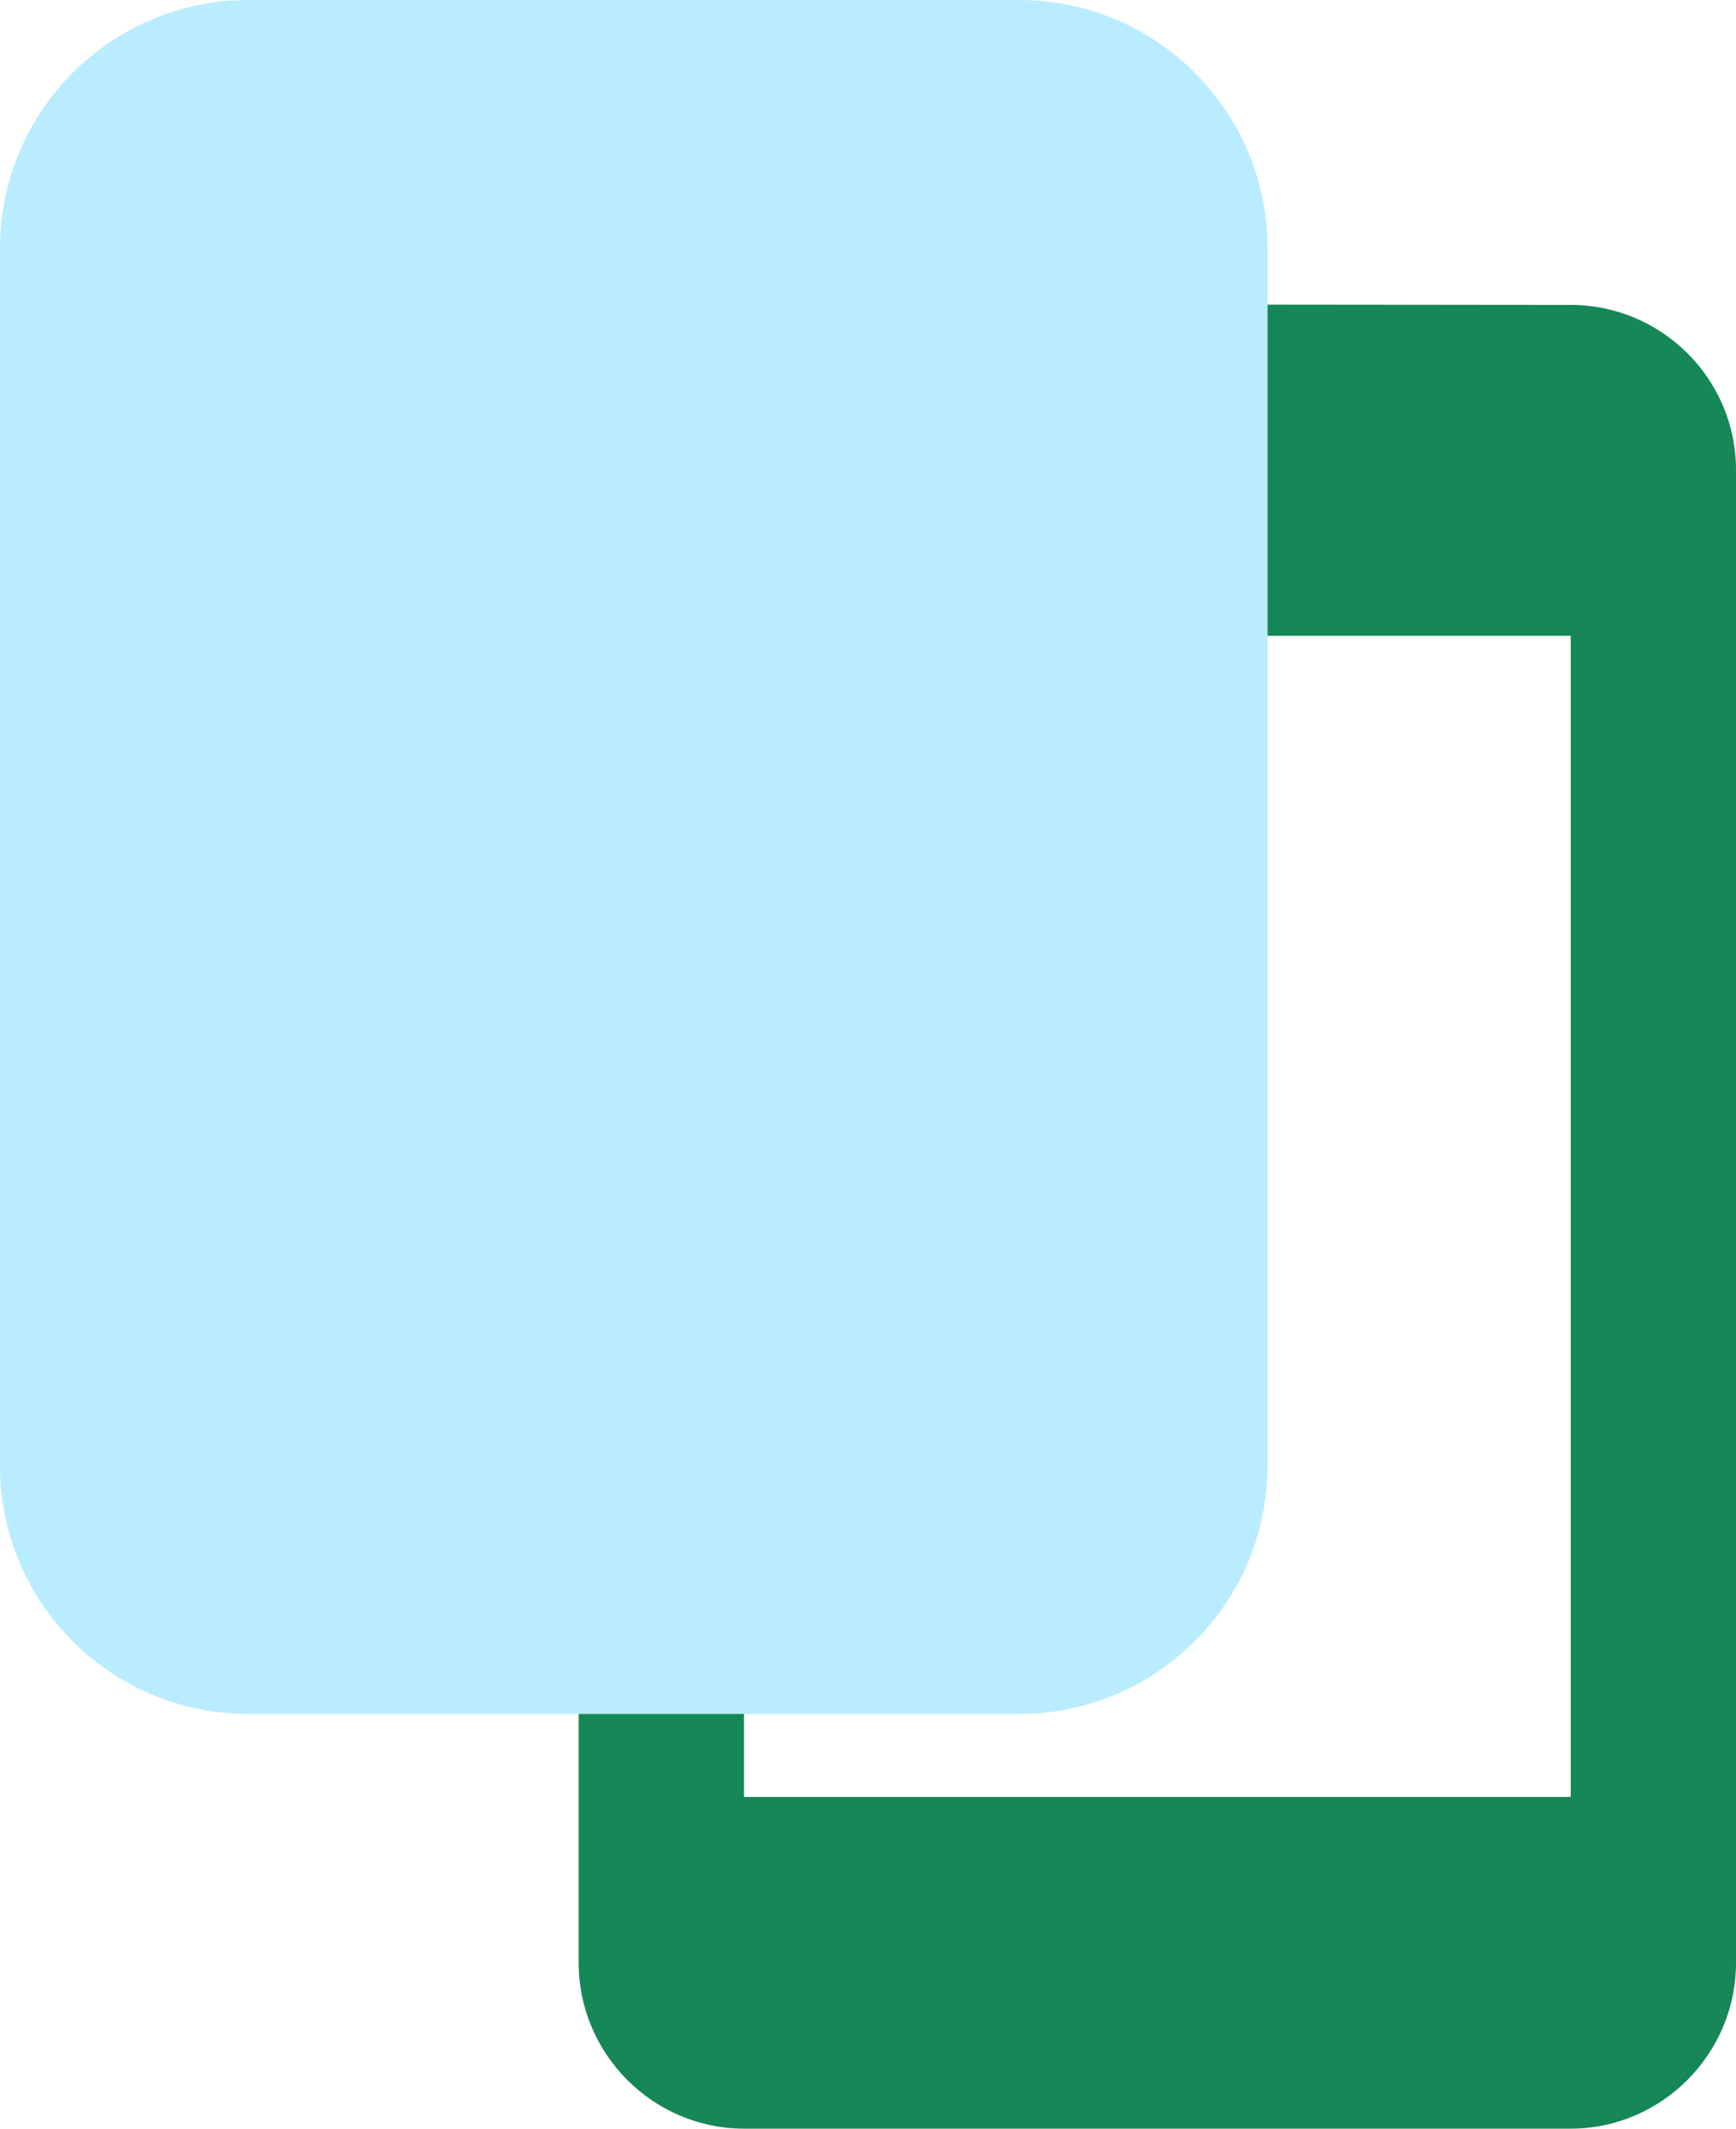
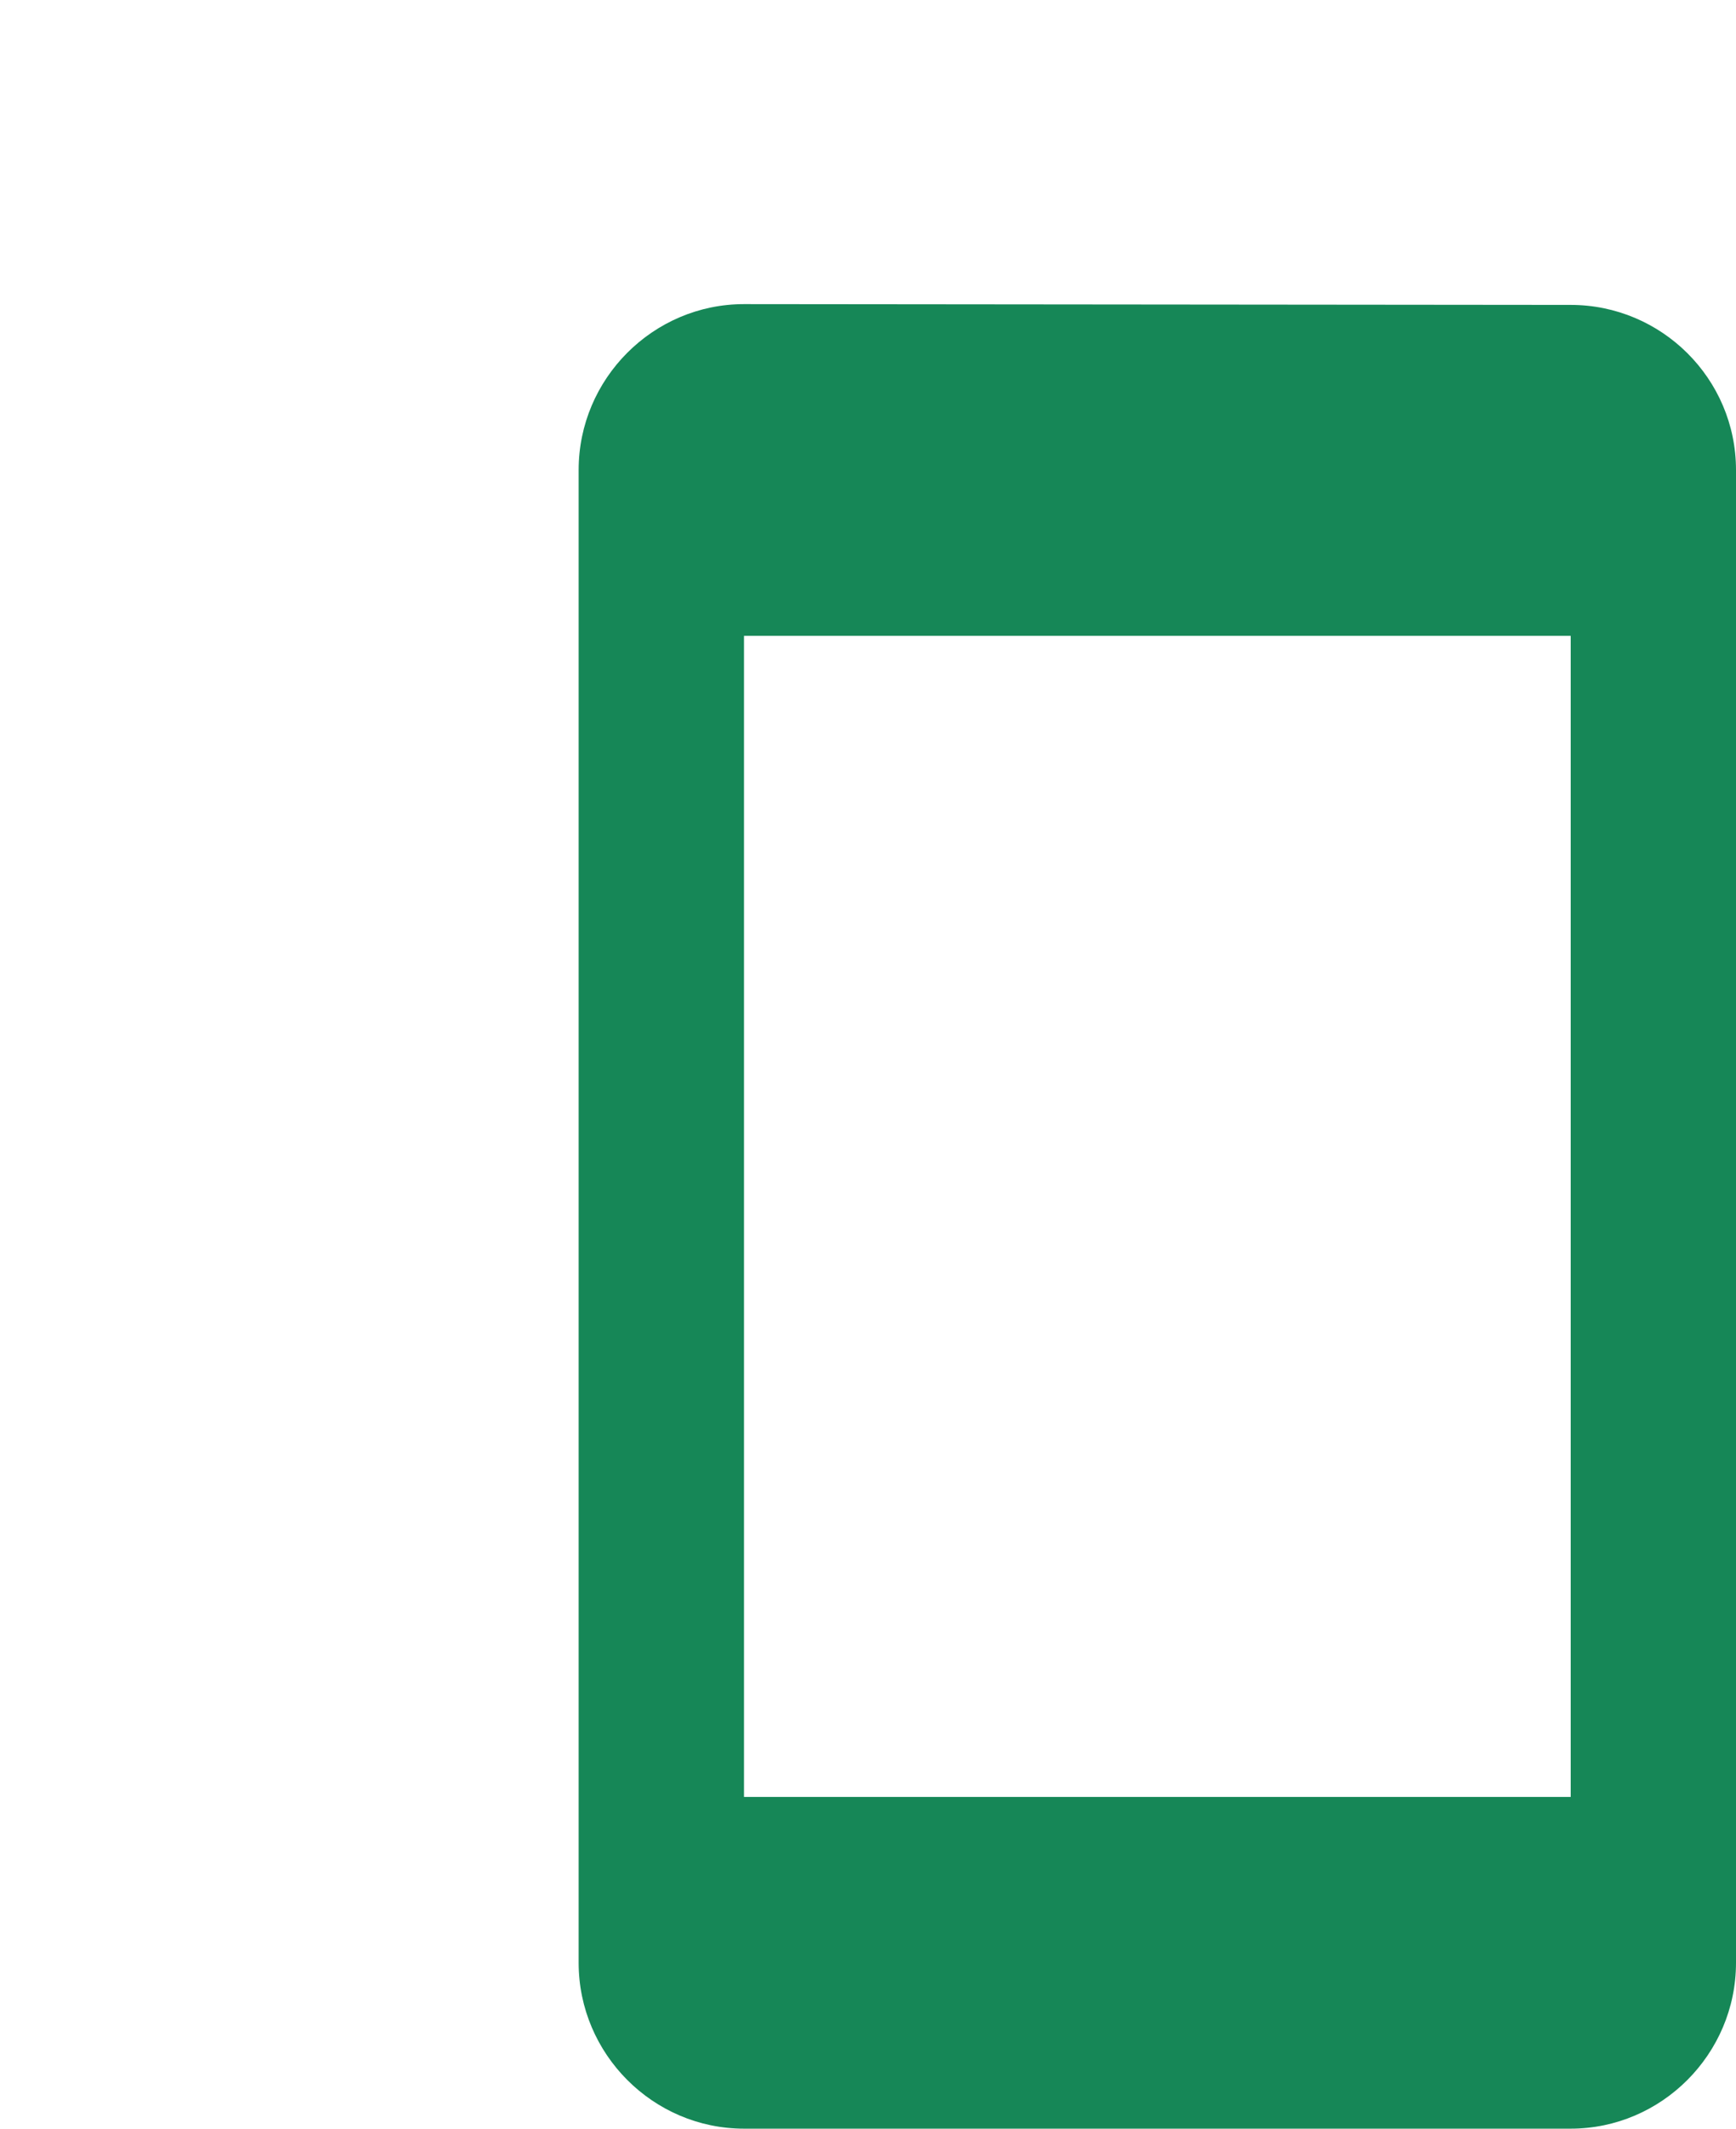
<svg xmlns="http://www.w3.org/2000/svg" width="31" height="38" viewBox="0 0 31 38" fill="none">
  <path fill-rule="evenodd" clip-rule="evenodd" d="M28.048 5.443L13.286 5.429C11.662 5.429 10.333 6.761 10.333 8.39V35.039C10.333 36.667 11.662 38 13.286 38H28.048C29.671 38 31 36.667 31 35.039V8.39C31 6.761 29.671 5.443 28.048 5.443ZM28.048 32.078H13.286V11.351H28.048V32.078Z" fill="#168757" />
  <g style="mix-blend-mode:multiply">
-     <path d="M18.201 0H4.434C1.985 0 0 1.985 0 4.434V26.163C0 28.612 1.985 30.597 4.434 30.597H18.201C20.649 30.597 22.635 28.612 22.635 26.163V4.434C22.635 1.985 20.649 0 18.201 0Z" fill="#BAECFF" />
-   </g>
+     </g>
</svg>